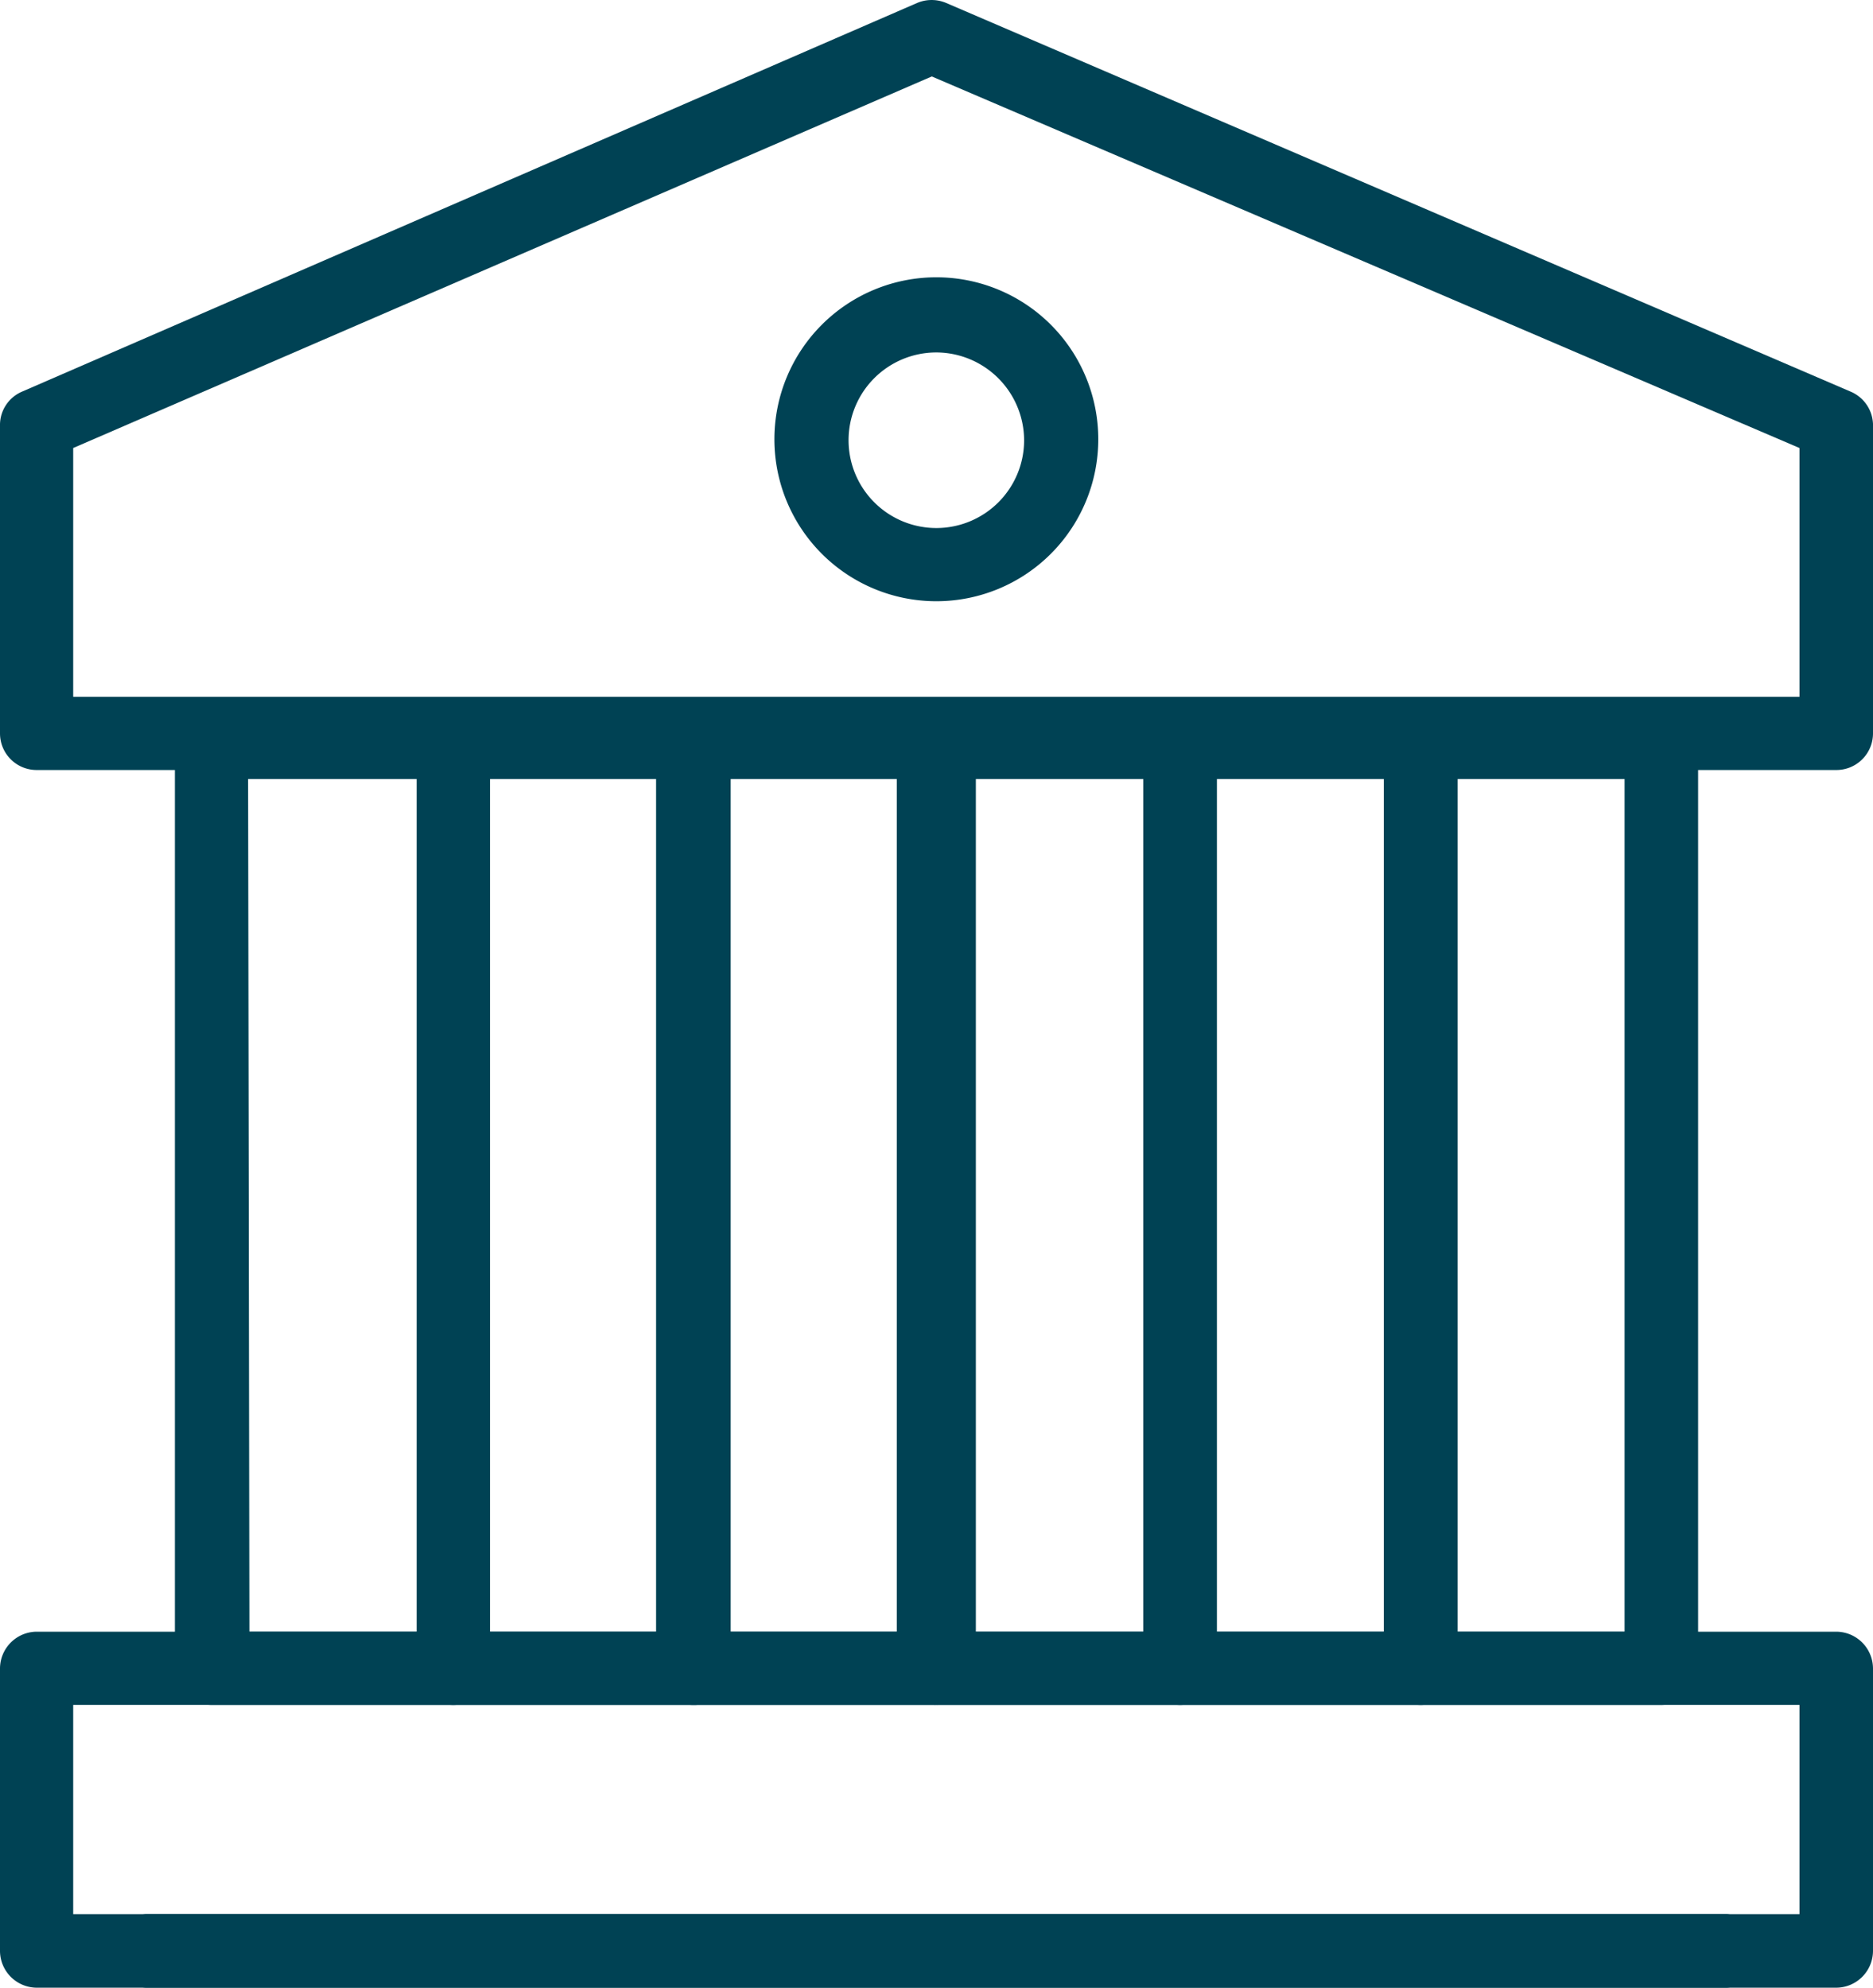
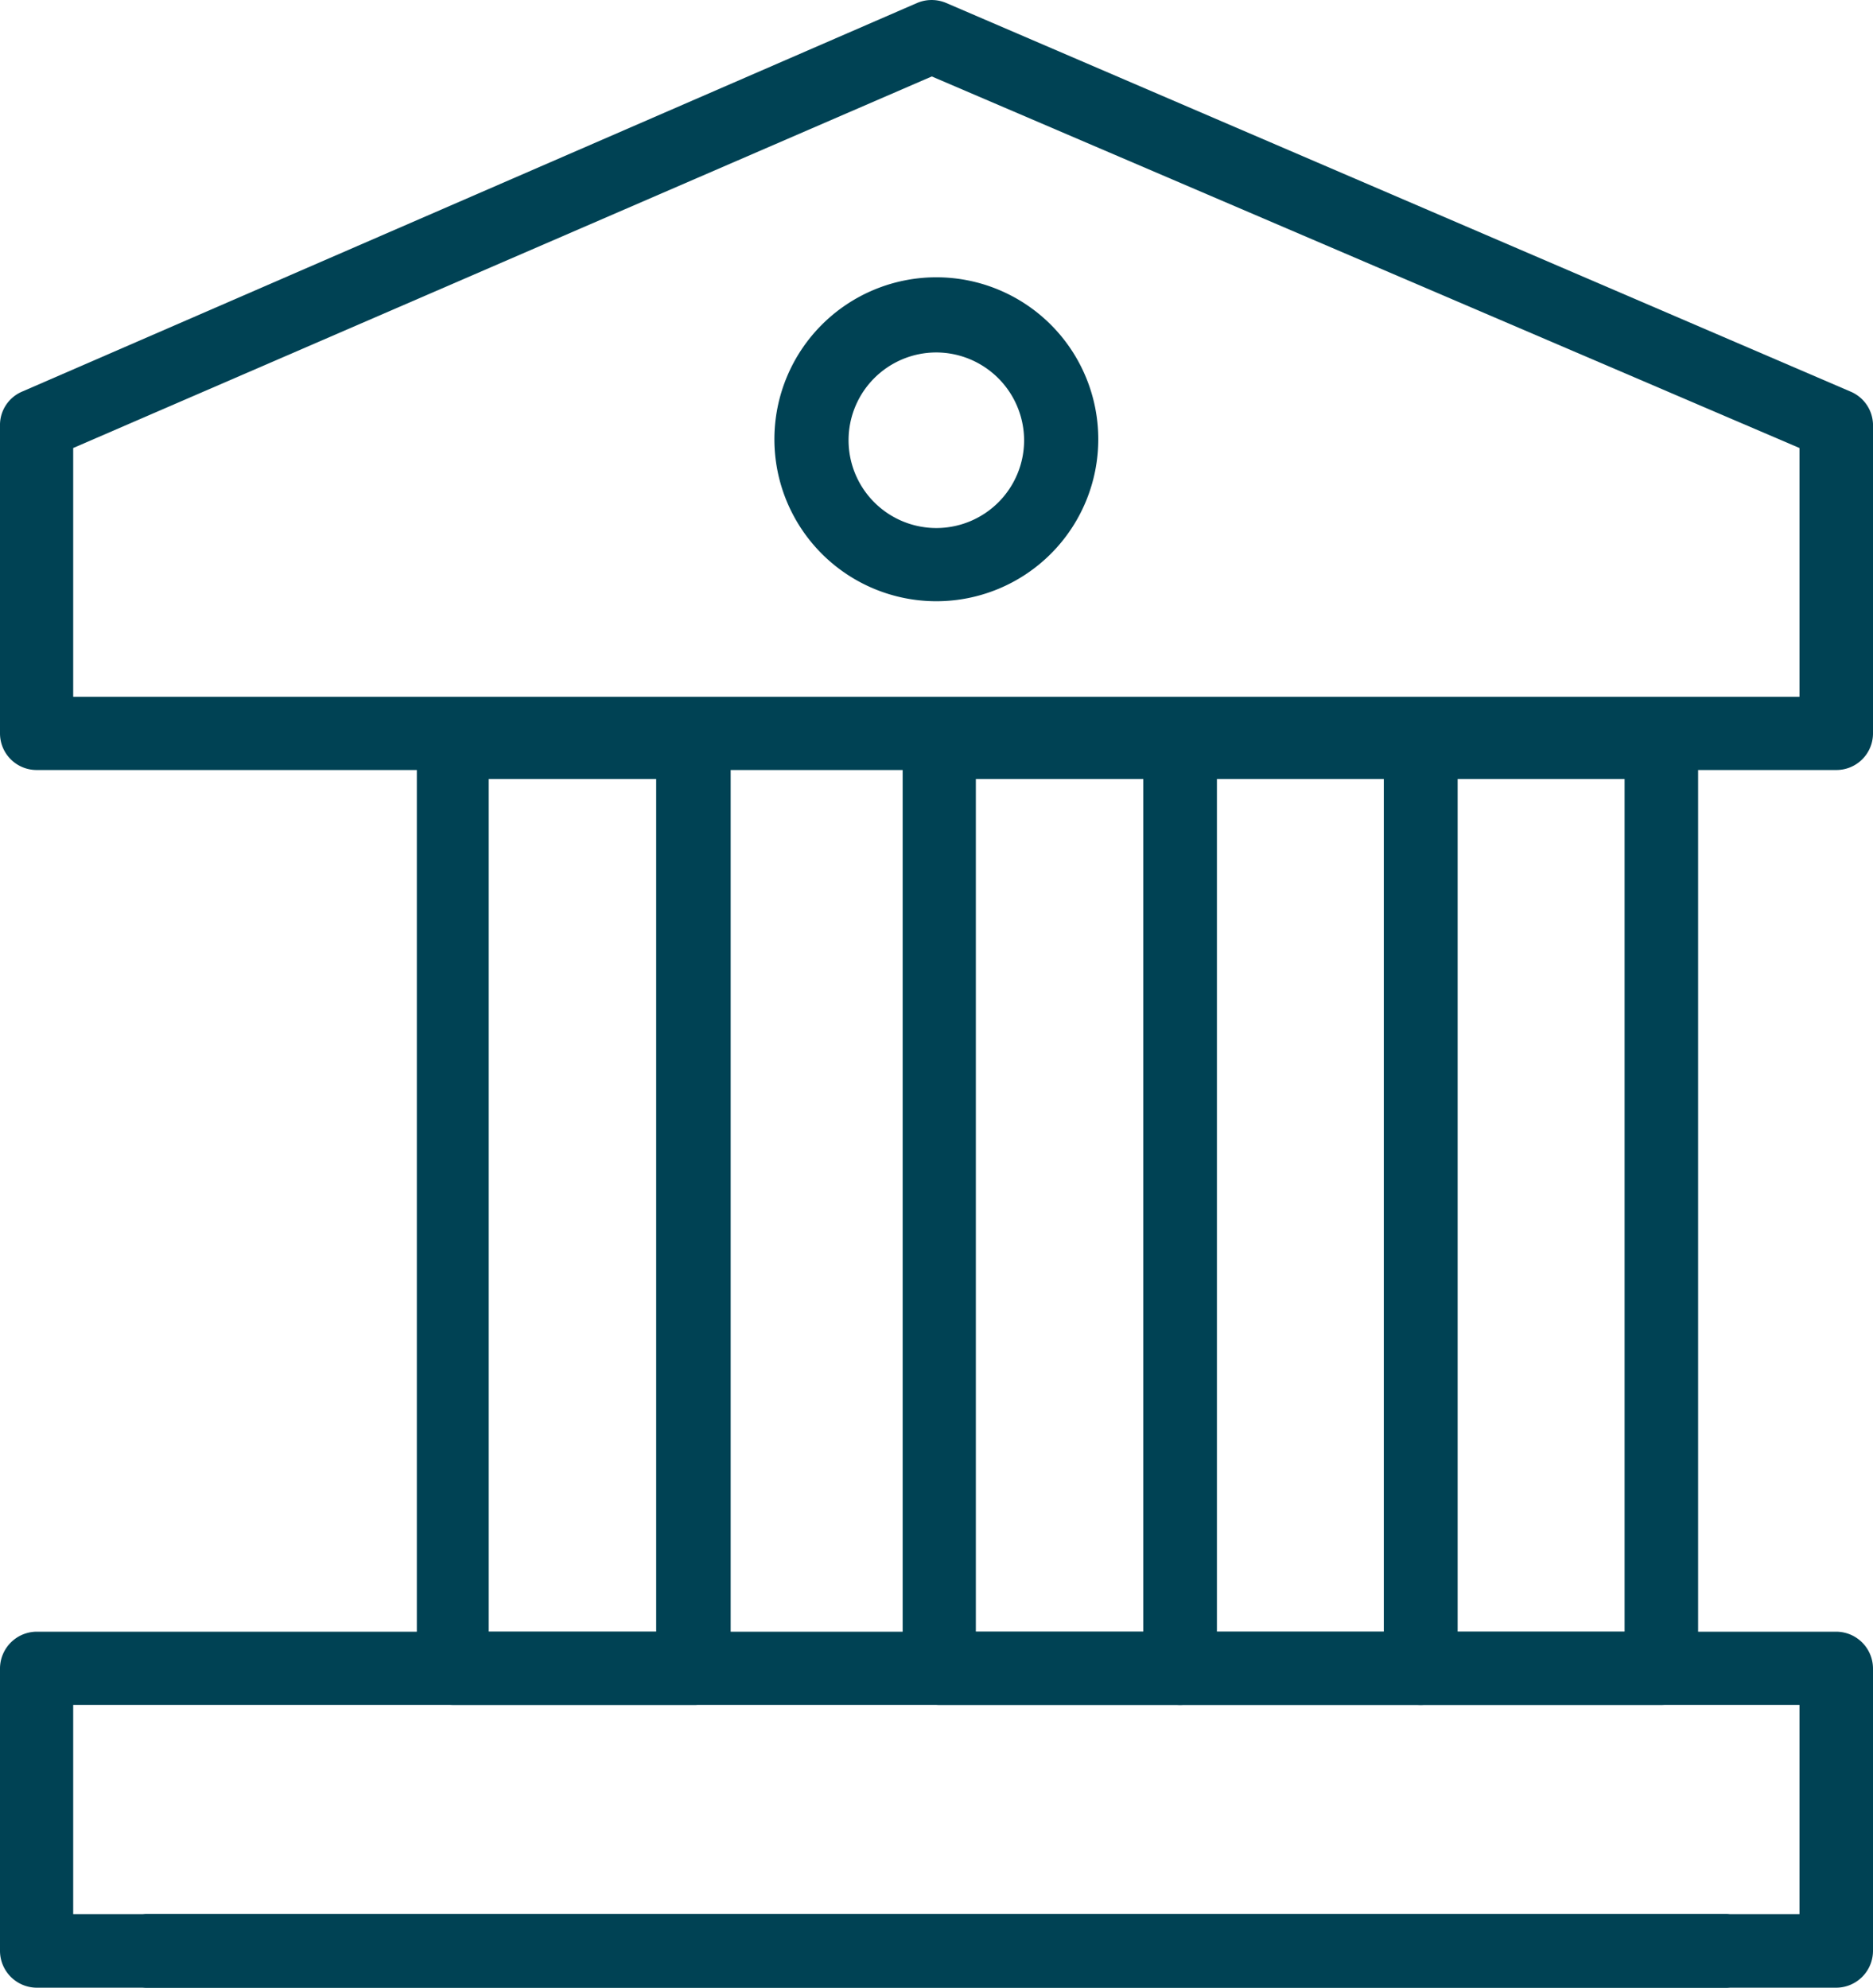
<svg xmlns="http://www.w3.org/2000/svg" viewBox="0 0 57.83 61.36">
  <defs>
    <style>.cls-1{fill:#004254;}</style>
  </defs>
  <title>blancoedificio AAPP</title>
  <g id="Capa_2" data-name="Capa 2">
    <g id="Layer_1" data-name="Layer 1">
      <path class="cls-1" d="M53.32,61.36H4.5a1.14,1.14,0,0,1,0-2.27H53.32a1.14,1.14,0,0,1,0,2.27Z" />
      <path class="cls-1" d="M56.69,61.36H1.13A1.14,1.14,0,0,1,0,60.23V51.5a1.14,1.14,0,0,1,1.13-1.13H56.69a1.14,1.14,0,0,1,1.14,1.13v8.73A1.14,1.14,0,0,1,56.69,61.36ZM2.26,59.09h53.3V52.63H2.26Z" />
      <path class="cls-1" d="M43.86,52.63H36.43A1.14,1.14,0,0,1,35.3,51.5V22.92a1.14,1.14,0,0,1,1.13-1.13h7.43A1.14,1.14,0,0,1,45,22.92V51.5A1.14,1.14,0,0,1,43.86,52.63Zm-6.29-2.26h5.16V24.05H37.57Z" />
      <path class="cls-1" d="M51.3,52.63H43.86a1.14,1.14,0,0,1-1.13-1.13V22.92a1.14,1.14,0,0,1,1.13-1.13H51.3a1.14,1.14,0,0,1,1.13,1.13V51.5A1.14,1.14,0,0,1,51.3,52.63ZM45,50.37h5.16V24.05H45Z" />
      <path class="cls-1" d="M36.43,52.63H29a1.14,1.14,0,0,1-1.13-1.13V22.92A1.14,1.14,0,0,1,29,21.79h7.43a1.14,1.14,0,0,1,1.14,1.13V51.5A1.14,1.14,0,0,1,36.43,52.63Zm-6.3-2.26H35.3V24.05H30.13Z" />
-       <path class="cls-1" d="M28.82,52.63H21.39a1.14,1.14,0,0,1-1.13-1.13V22.92a1.14,1.14,0,0,1,1.13-1.13h7.43A1.13,1.13,0,0,1,30,22.92V51.5A1.13,1.13,0,0,1,28.82,52.63Zm-6.3-2.26h5.17V24.05H22.52Z" />
      <path class="cls-1" d="M21.39,52.63H14a1.13,1.13,0,0,1-1.13-1.13V22.92A1.13,1.13,0,0,1,14,21.79h7.43a1.13,1.13,0,0,1,1.13,1.13V51.5A1.13,1.13,0,0,1,21.39,52.63Zm-6.3-2.26h5.17V24.05H15.09Z" />
-       <path class="cls-1" d="M14,52.63H6.53A1.13,1.13,0,0,1,5.4,51.5V22.92a1.13,1.13,0,0,1,1.13-1.13H14a1.14,1.14,0,0,1,1.13,1.13V51.5A1.14,1.14,0,0,1,14,52.63Zm-6.3-2.26h5.17V24.05H7.66Z" />
      <path class="cls-1" d="M56.69,23.77H1.13A1.13,1.13,0,0,1,0,22.64V13.09a1.12,1.12,0,0,1,.68-1L28.32.09a1.15,1.15,0,0,1,.89,0l27.93,12a1.13,1.13,0,0,1,.69,1v9.55A1.13,1.13,0,0,1,56.69,23.77ZM2.26,21.51h53.3V13.83L28.77,2.36,2.26,13.83Z" />
      <path class="cls-1" d="M28.91,18.56a5,5,0,1,1,5-5A5,5,0,0,1,28.91,18.56Zm0-7.68a2.71,2.71,0,1,0,2.71,2.71A2.72,2.72,0,0,0,28.91,10.88Z" />
    </g>
  </g>
</svg>